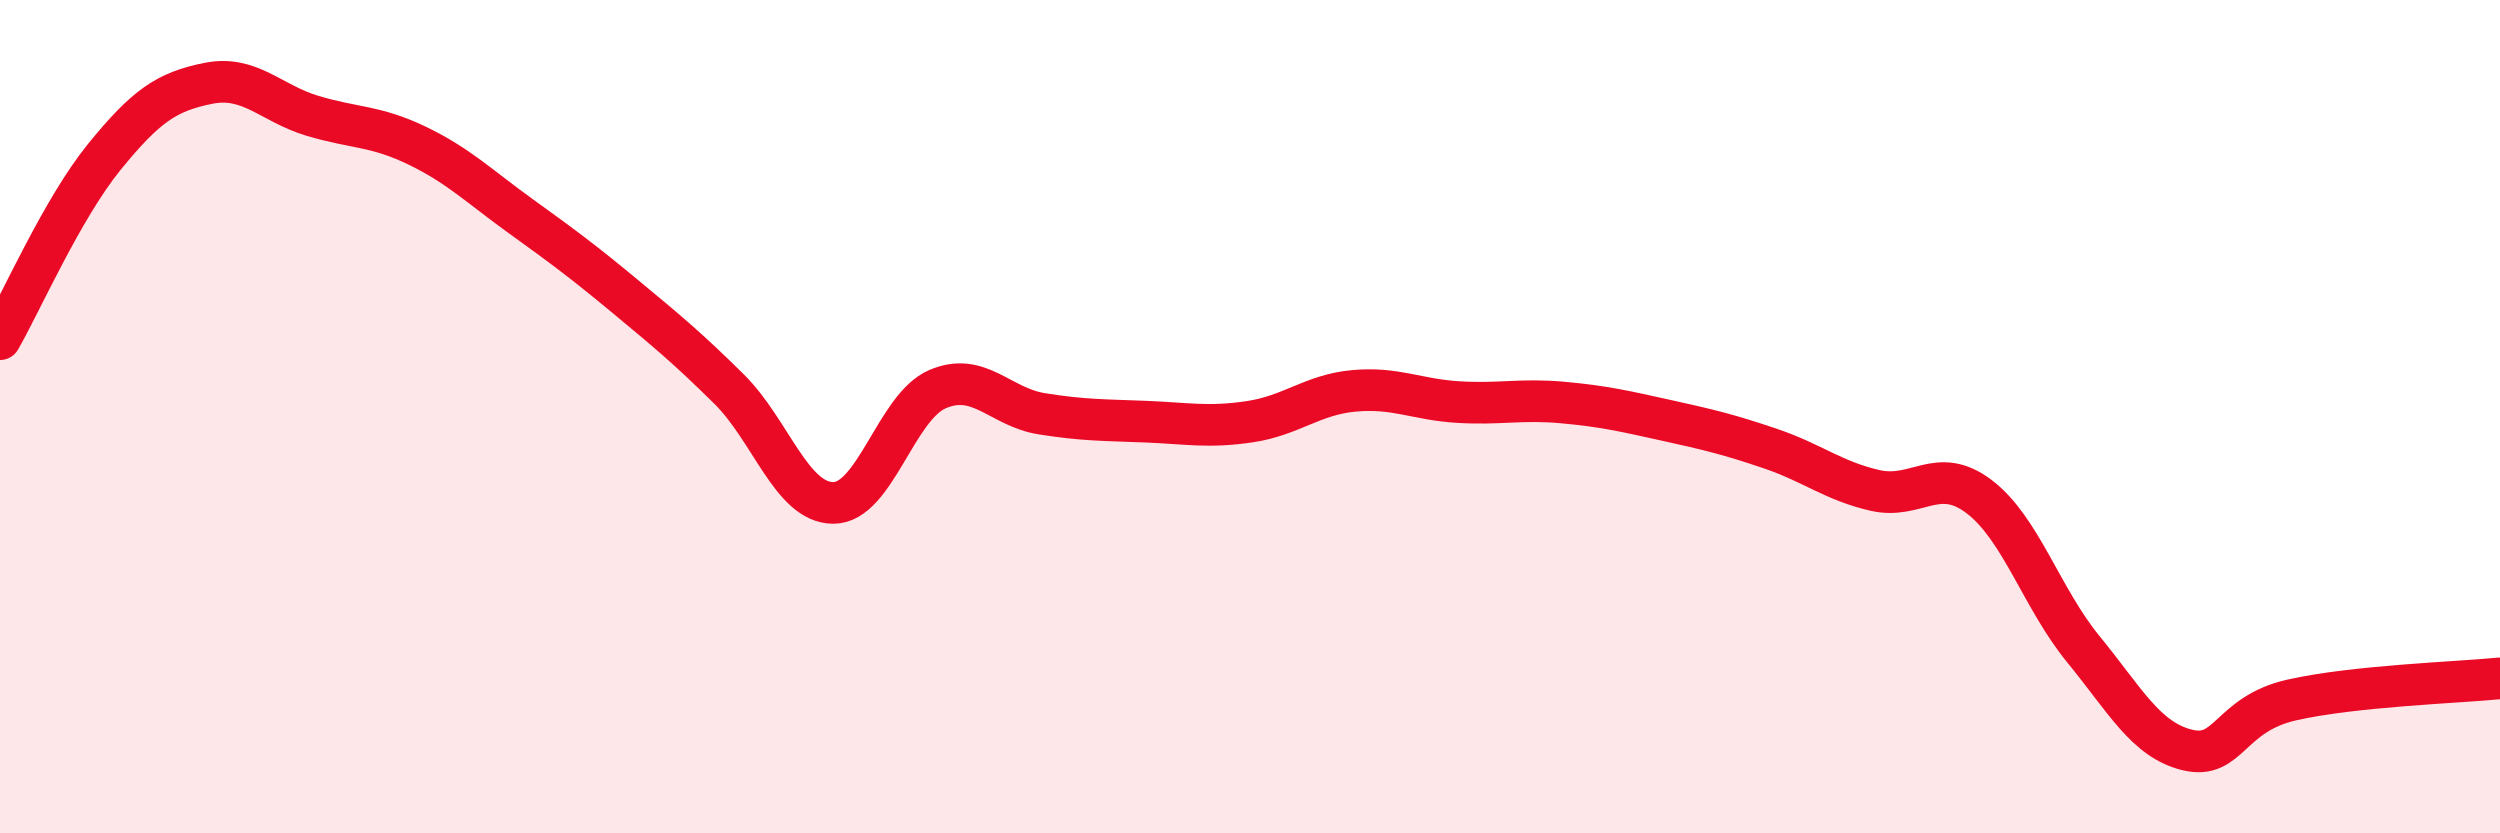
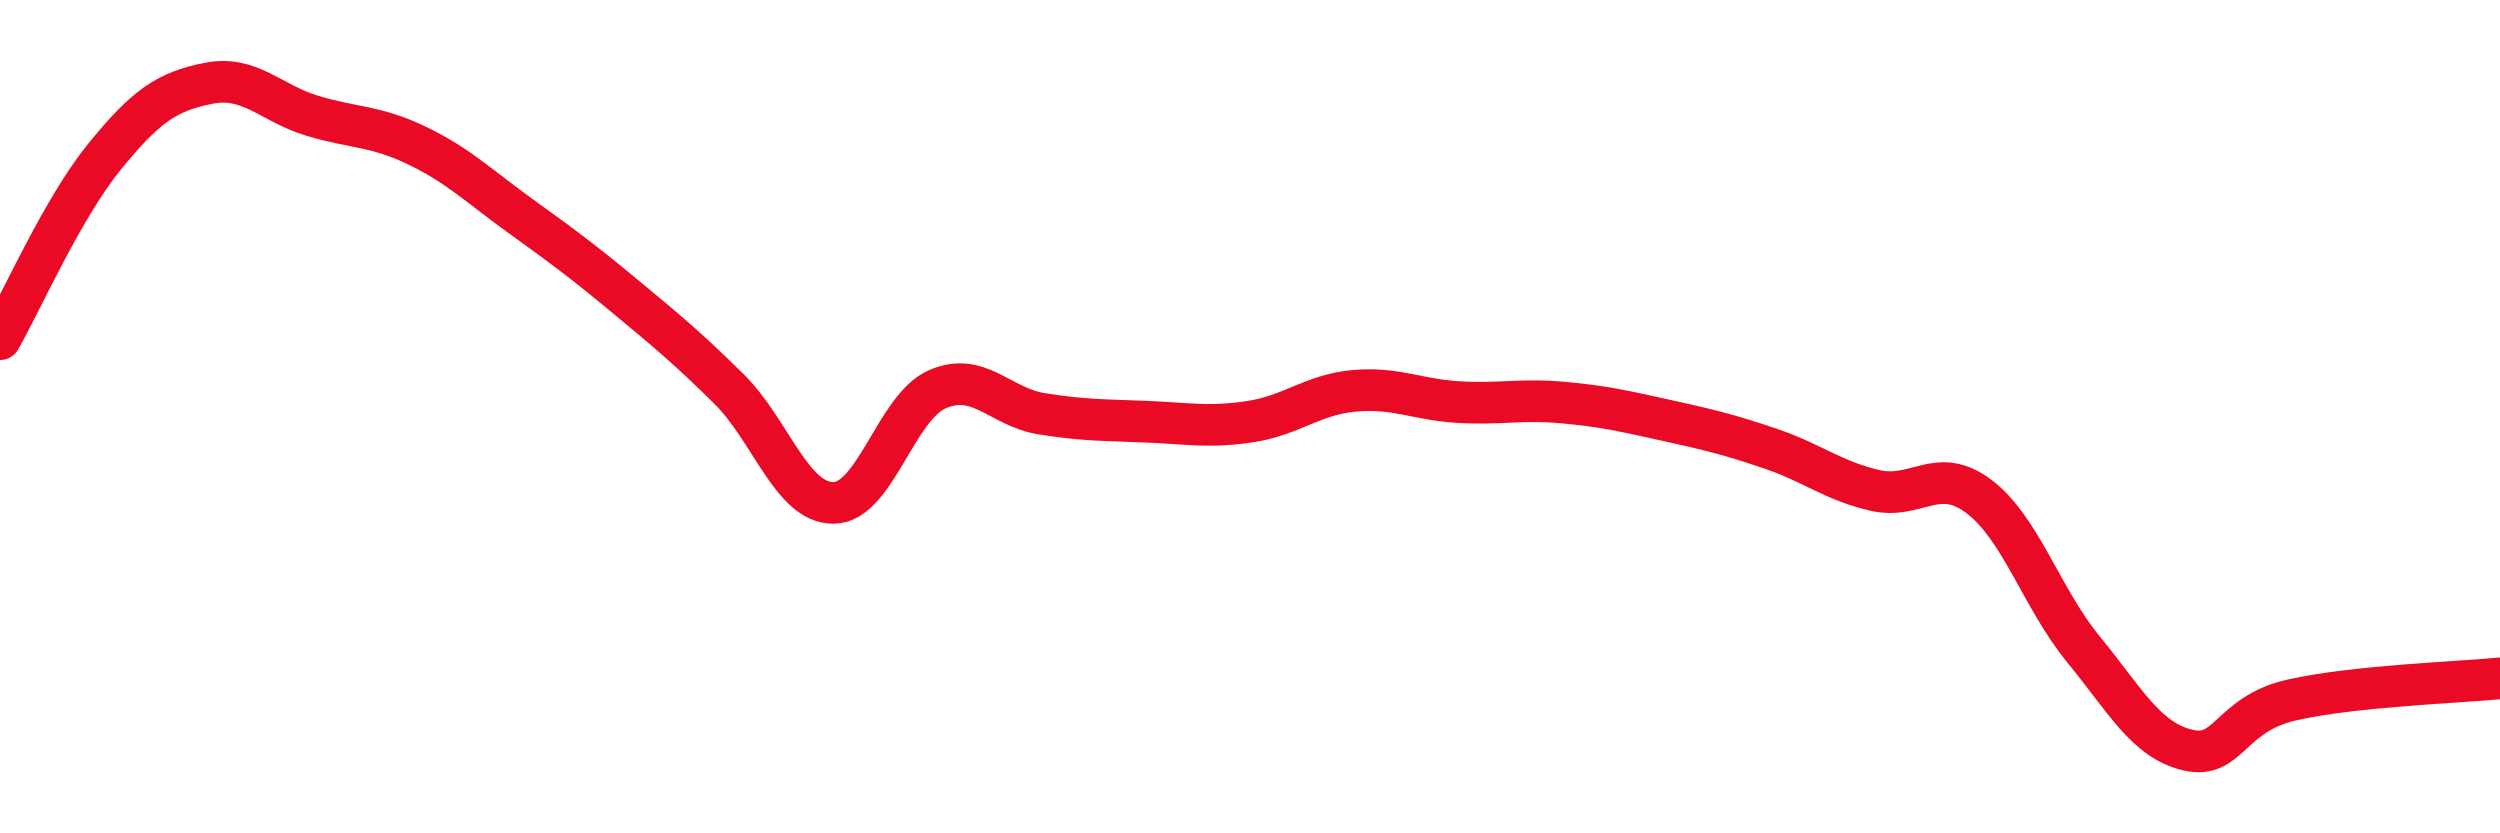
<svg xmlns="http://www.w3.org/2000/svg" width="60" height="20" viewBox="0 0 60 20">
-   <path d="M 0,8.14 C 0.5,7.27 1.5,5 2.5,3.77 C 3.5,2.54 4,2.2 5,2 C 6,1.8 6.5,2.48 7.5,2.78 C 8.5,3.08 9,3.01 10,3.49 C 11,3.97 11.5,4.47 12.5,5.19 C 13.5,5.91 14,6.28 15,7.11 C 16,7.94 16.5,8.35 17.5,9.34 C 18.5,10.33 19,12.07 20,12.07 C 21,12.07 21.5,9.77 22.5,9.34 C 23.5,8.91 24,9.77 25,9.93 C 26,10.09 26.5,10.08 27.5,10.12 C 28.5,10.16 29,10.27 30,10.12 C 31,9.97 31.5,9.47 32.5,9.38 C 33.5,9.29 34,9.59 35,9.65 C 36,9.71 36.5,9.57 37.5,9.66 C 38.5,9.75 39,9.87 40,10.09 C 41,10.31 41.5,10.43 42.5,10.77 C 43.5,11.11 44,11.54 45,11.77 C 46,12 46.5,11.16 47.5,11.92 C 48.5,12.68 49,14.36 50,15.58 C 51,16.8 51.5,17.76 52.5,18 C 53.5,18.24 53.5,17.14 55,16.8 C 56.5,16.46 59,16.38 60,16.28L60 20L0 20Z" fill="#EB0A25" opacity="0.1" stroke-linecap="round" stroke-linejoin="round" />
  <path d="M 0,8.14 C 0.5,7.27 1.5,5 2.5,3.77 C 3.5,2.54 4,2.2 5,2 C 6,1.8 6.5,2.48 7.5,2.78 C 8.5,3.08 9,3.01 10,3.49 C 11,3.97 11.5,4.47 12.5,5.19 C 13.5,5.91 14,6.28 15,7.11 C 16,7.94 16.5,8.35 17.5,9.34 C 18.5,10.33 19,12.07 20,12.07 C 21,12.07 21.5,9.77 22.5,9.34 C 23.5,8.91 24,9.77 25,9.93 C 26,10.09 26.5,10.08 27.5,10.12 C 28.5,10.16 29,10.27 30,10.12 C 31,9.97 31.5,9.47 32.5,9.38 C 33.5,9.29 34,9.59 35,9.65 C 36,9.71 36.5,9.57 37.5,9.66 C 38.5,9.75 39,9.87 40,10.09 C 41,10.31 41.5,10.43 42.5,10.77 C 43.5,11.11 44,11.54 45,11.77 C 46,12 46.5,11.16 47.5,11.92 C 48.5,12.68 49,14.36 50,15.58 C 51,16.8 51.5,17.76 52.5,18 C 53.5,18.24 53.5,17.14 55,16.8 C 56.5,16.46 59,16.38 60,16.28" stroke="#EB0A25" stroke-width="1" fill="none" stroke-linecap="round" stroke-linejoin="round" />
</svg>